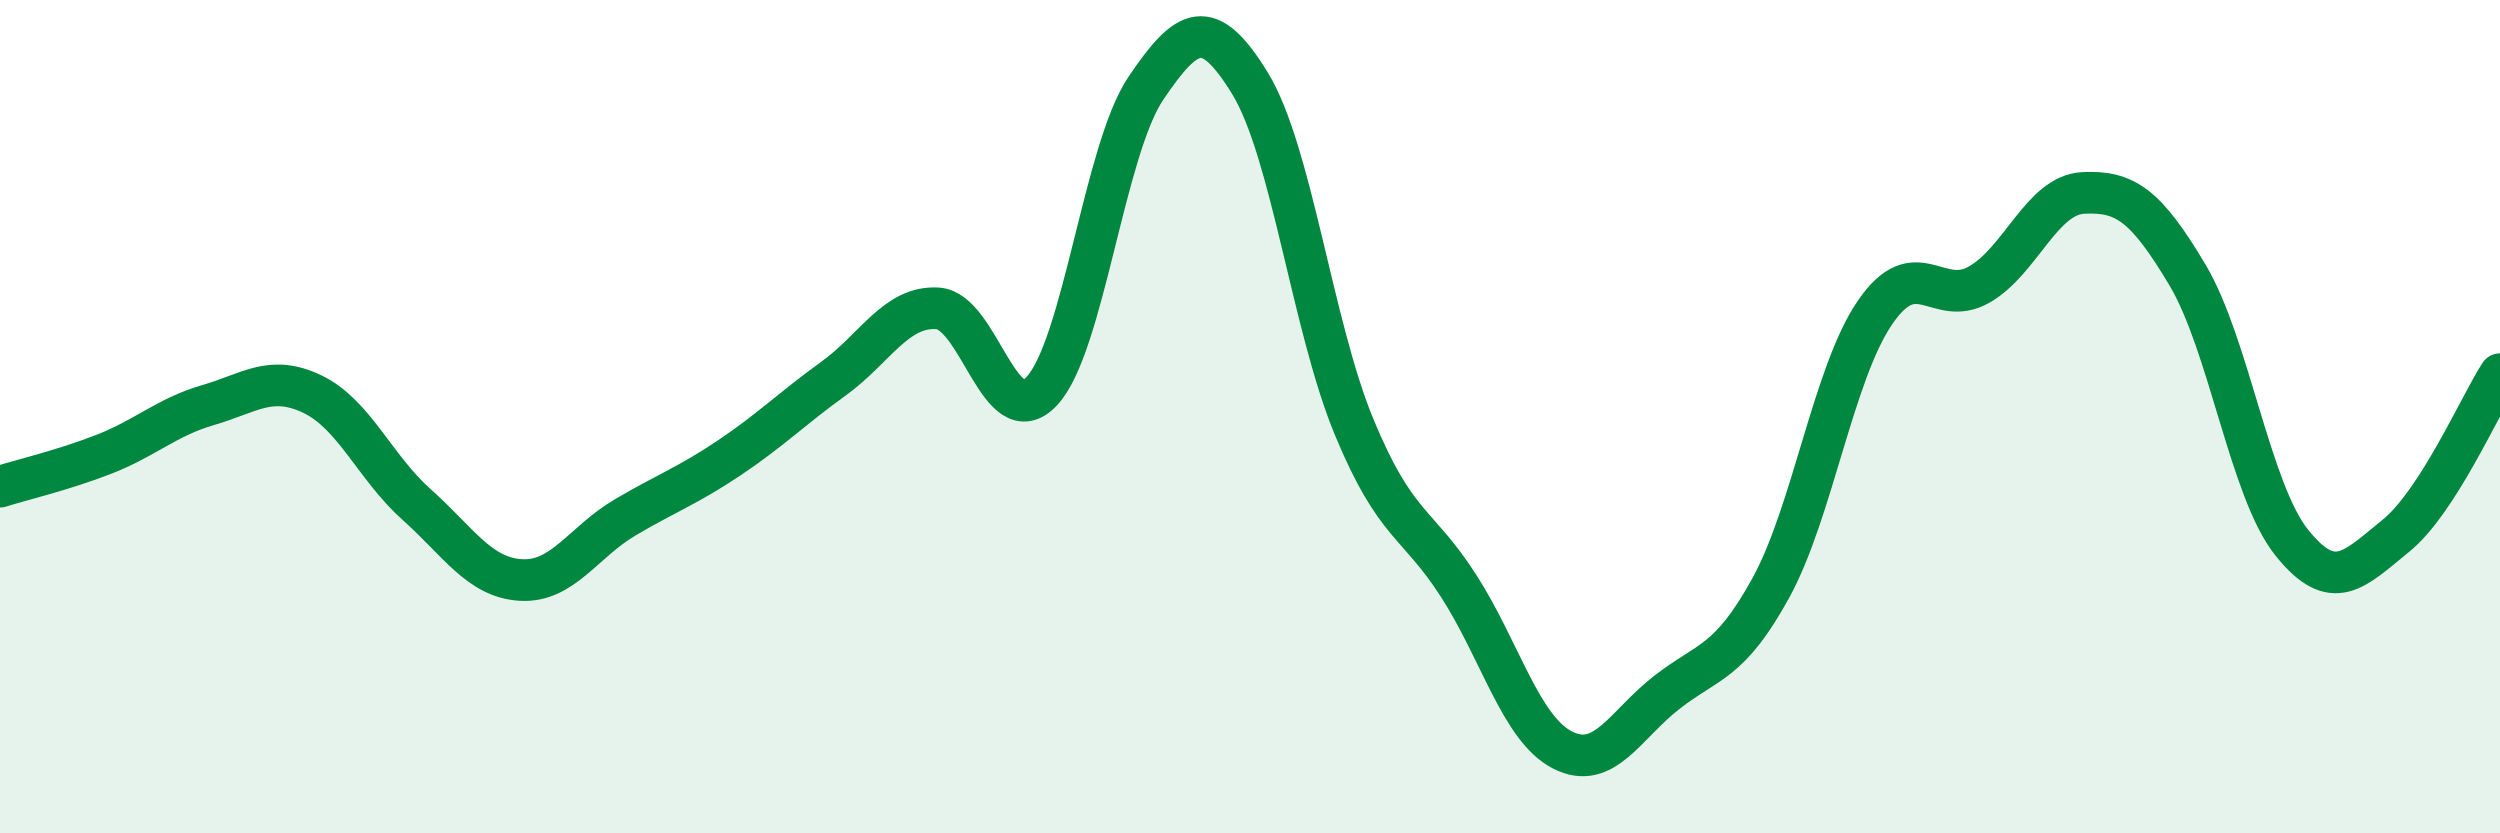
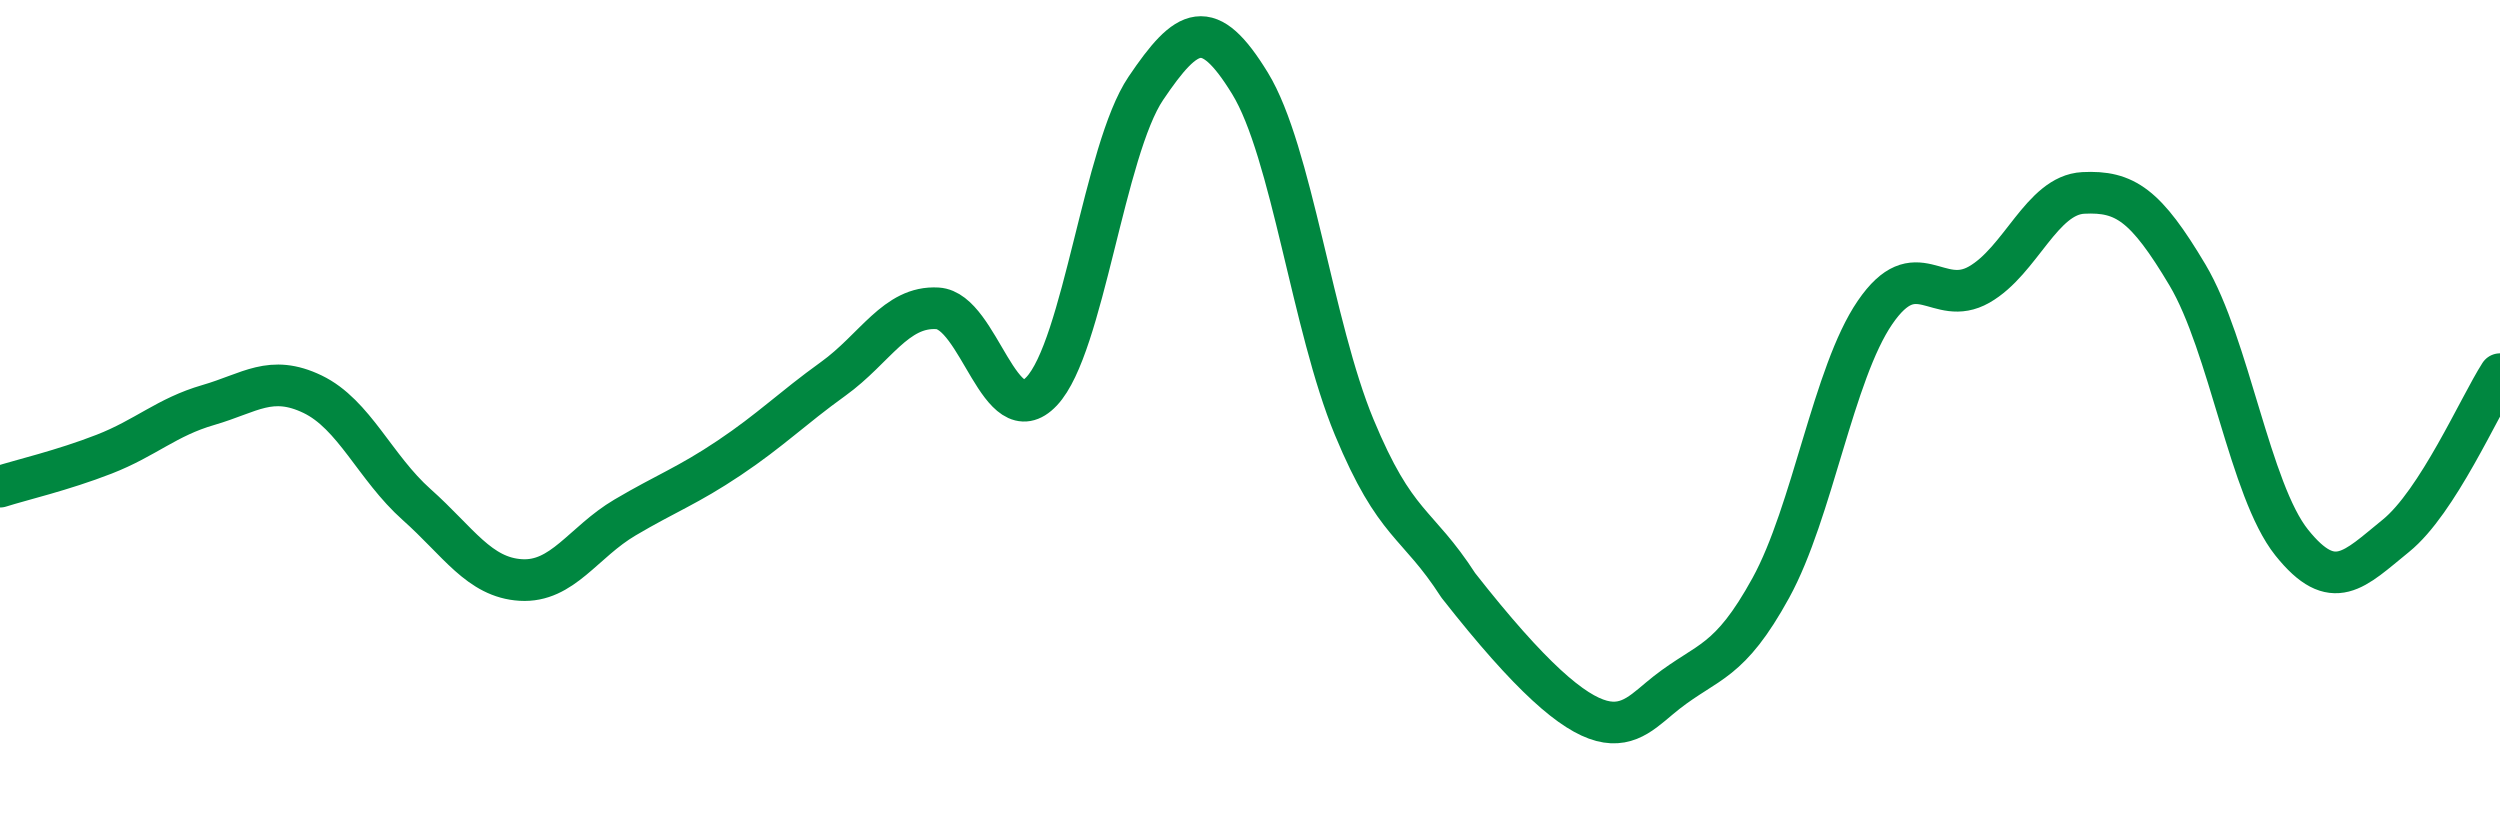
<svg xmlns="http://www.w3.org/2000/svg" width="60" height="20" viewBox="0 0 60 20">
-   <path d="M 0,11.68 C 0.5,11.52 1.5,11.29 2.5,10.9 C 3.5,10.51 4,10.01 5,9.72 C 6,9.43 6.5,8.98 7.5,9.46 C 8.5,9.94 9,11.22 10,12.11 C 11,13 11.5,13.86 12.5,13.92 C 13.5,13.98 14,13.01 15,12.42 C 16,11.83 16.5,11.66 17.5,10.99 C 18.5,10.32 19,9.81 20,9.09 C 21,8.37 21.5,7.34 22.5,7.4 C 23.5,7.46 24,10.45 25,9.39 C 26,8.33 26.5,3.6 27.5,2.12 C 28.5,0.64 29,0.37 30,2 C 31,3.63 31.5,7.84 32.5,10.25 C 33.5,12.66 34,12.5 35,14.05 C 36,15.6 36.5,17.49 37.5,18 C 38.5,18.51 39,17.4 40,16.62 C 41,15.84 41.5,15.93 42.5,14.11 C 43.5,12.29 44,8.96 45,7.5 C 46,6.04 46.5,7.4 47.5,6.83 C 48.5,6.26 49,4.68 50,4.63 C 51,4.58 51.5,4.92 52.5,6.6 C 53.5,8.28 54,11.77 55,13.02 C 56,14.27 56.5,13.67 57.5,12.86 C 58.5,12.05 59.5,9.76 60,8.98L60 20L0 20Z" fill="#008740" opacity="0.1" stroke-linecap="round" stroke-linejoin="round" />
-   <path d="M 0,11.68 C 0.5,11.52 1.5,11.29 2.5,10.9 C 3.5,10.51 4,10.01 5,9.72 C 6,9.43 6.5,8.98 7.5,9.46 C 8.5,9.94 9,11.22 10,12.11 C 11,13 11.5,13.86 12.5,13.92 C 13.5,13.98 14,13.01 15,12.42 C 16,11.83 16.5,11.66 17.5,10.99 C 18.5,10.32 19,9.81 20,9.09 C 21,8.37 21.5,7.34 22.5,7.4 C 23.5,7.46 24,10.45 25,9.39 C 26,8.33 26.5,3.6 27.5,2.12 C 28.5,0.64 29,0.37 30,2 C 31,3.63 31.5,7.84 32.5,10.25 C 33.5,12.66 34,12.5 35,14.05 C 36,15.6 36.5,17.49 37.5,18 C 38.5,18.51 39,17.4 40,16.62 C 41,15.84 41.5,15.93 42.5,14.11 C 43.5,12.29 44,8.96 45,7.5 C 46,6.04 46.5,7.4 47.5,6.83 C 48.5,6.26 49,4.68 50,4.63 C 51,4.58 51.5,4.92 52.5,6.6 C 53.5,8.28 54,11.77 55,13.02 C 56,14.27 56.5,13.67 57.5,12.86 C 58.5,12.05 59.5,9.76 60,8.98" stroke="#008740" stroke-width="1" fill="none" stroke-linecap="round" stroke-linejoin="round" />
+   <path d="M 0,11.68 C 0.5,11.52 1.5,11.29 2.5,10.9 C 3.5,10.51 4,10.01 5,9.72 C 6,9.43 6.5,8.98 7.5,9.46 C 8.5,9.94 9,11.22 10,12.11 C 11,13 11.5,13.86 12.5,13.92 C 13.5,13.98 14,13.01 15,12.42 C 16,11.83 16.5,11.66 17.5,10.99 C 18.5,10.32 19,9.81 20,9.09 C 21,8.37 21.5,7.34 22.5,7.4 C 23.5,7.46 24,10.45 25,9.39 C 26,8.33 26.5,3.6 27.5,2.12 C 28.5,0.64 29,0.37 30,2 C 31,3.63 31.5,7.84 32.5,10.25 C 33.5,12.66 34,12.5 35,14.05 C 38.5,18.51 39,17.4 40,16.62 C 41,15.84 41.5,15.93 42.5,14.11 C 43.5,12.29 44,8.96 45,7.5 C 46,6.04 46.5,7.4 47.5,6.83 C 48.5,6.26 49,4.68 50,4.63 C 51,4.58 51.5,4.92 52.5,6.6 C 53.5,8.28 54,11.77 55,13.02 C 56,14.27 56.5,13.67 57.5,12.86 C 58.5,12.05 59.5,9.76 60,8.98" stroke="#008740" stroke-width="1" fill="none" stroke-linecap="round" stroke-linejoin="round" />
</svg>